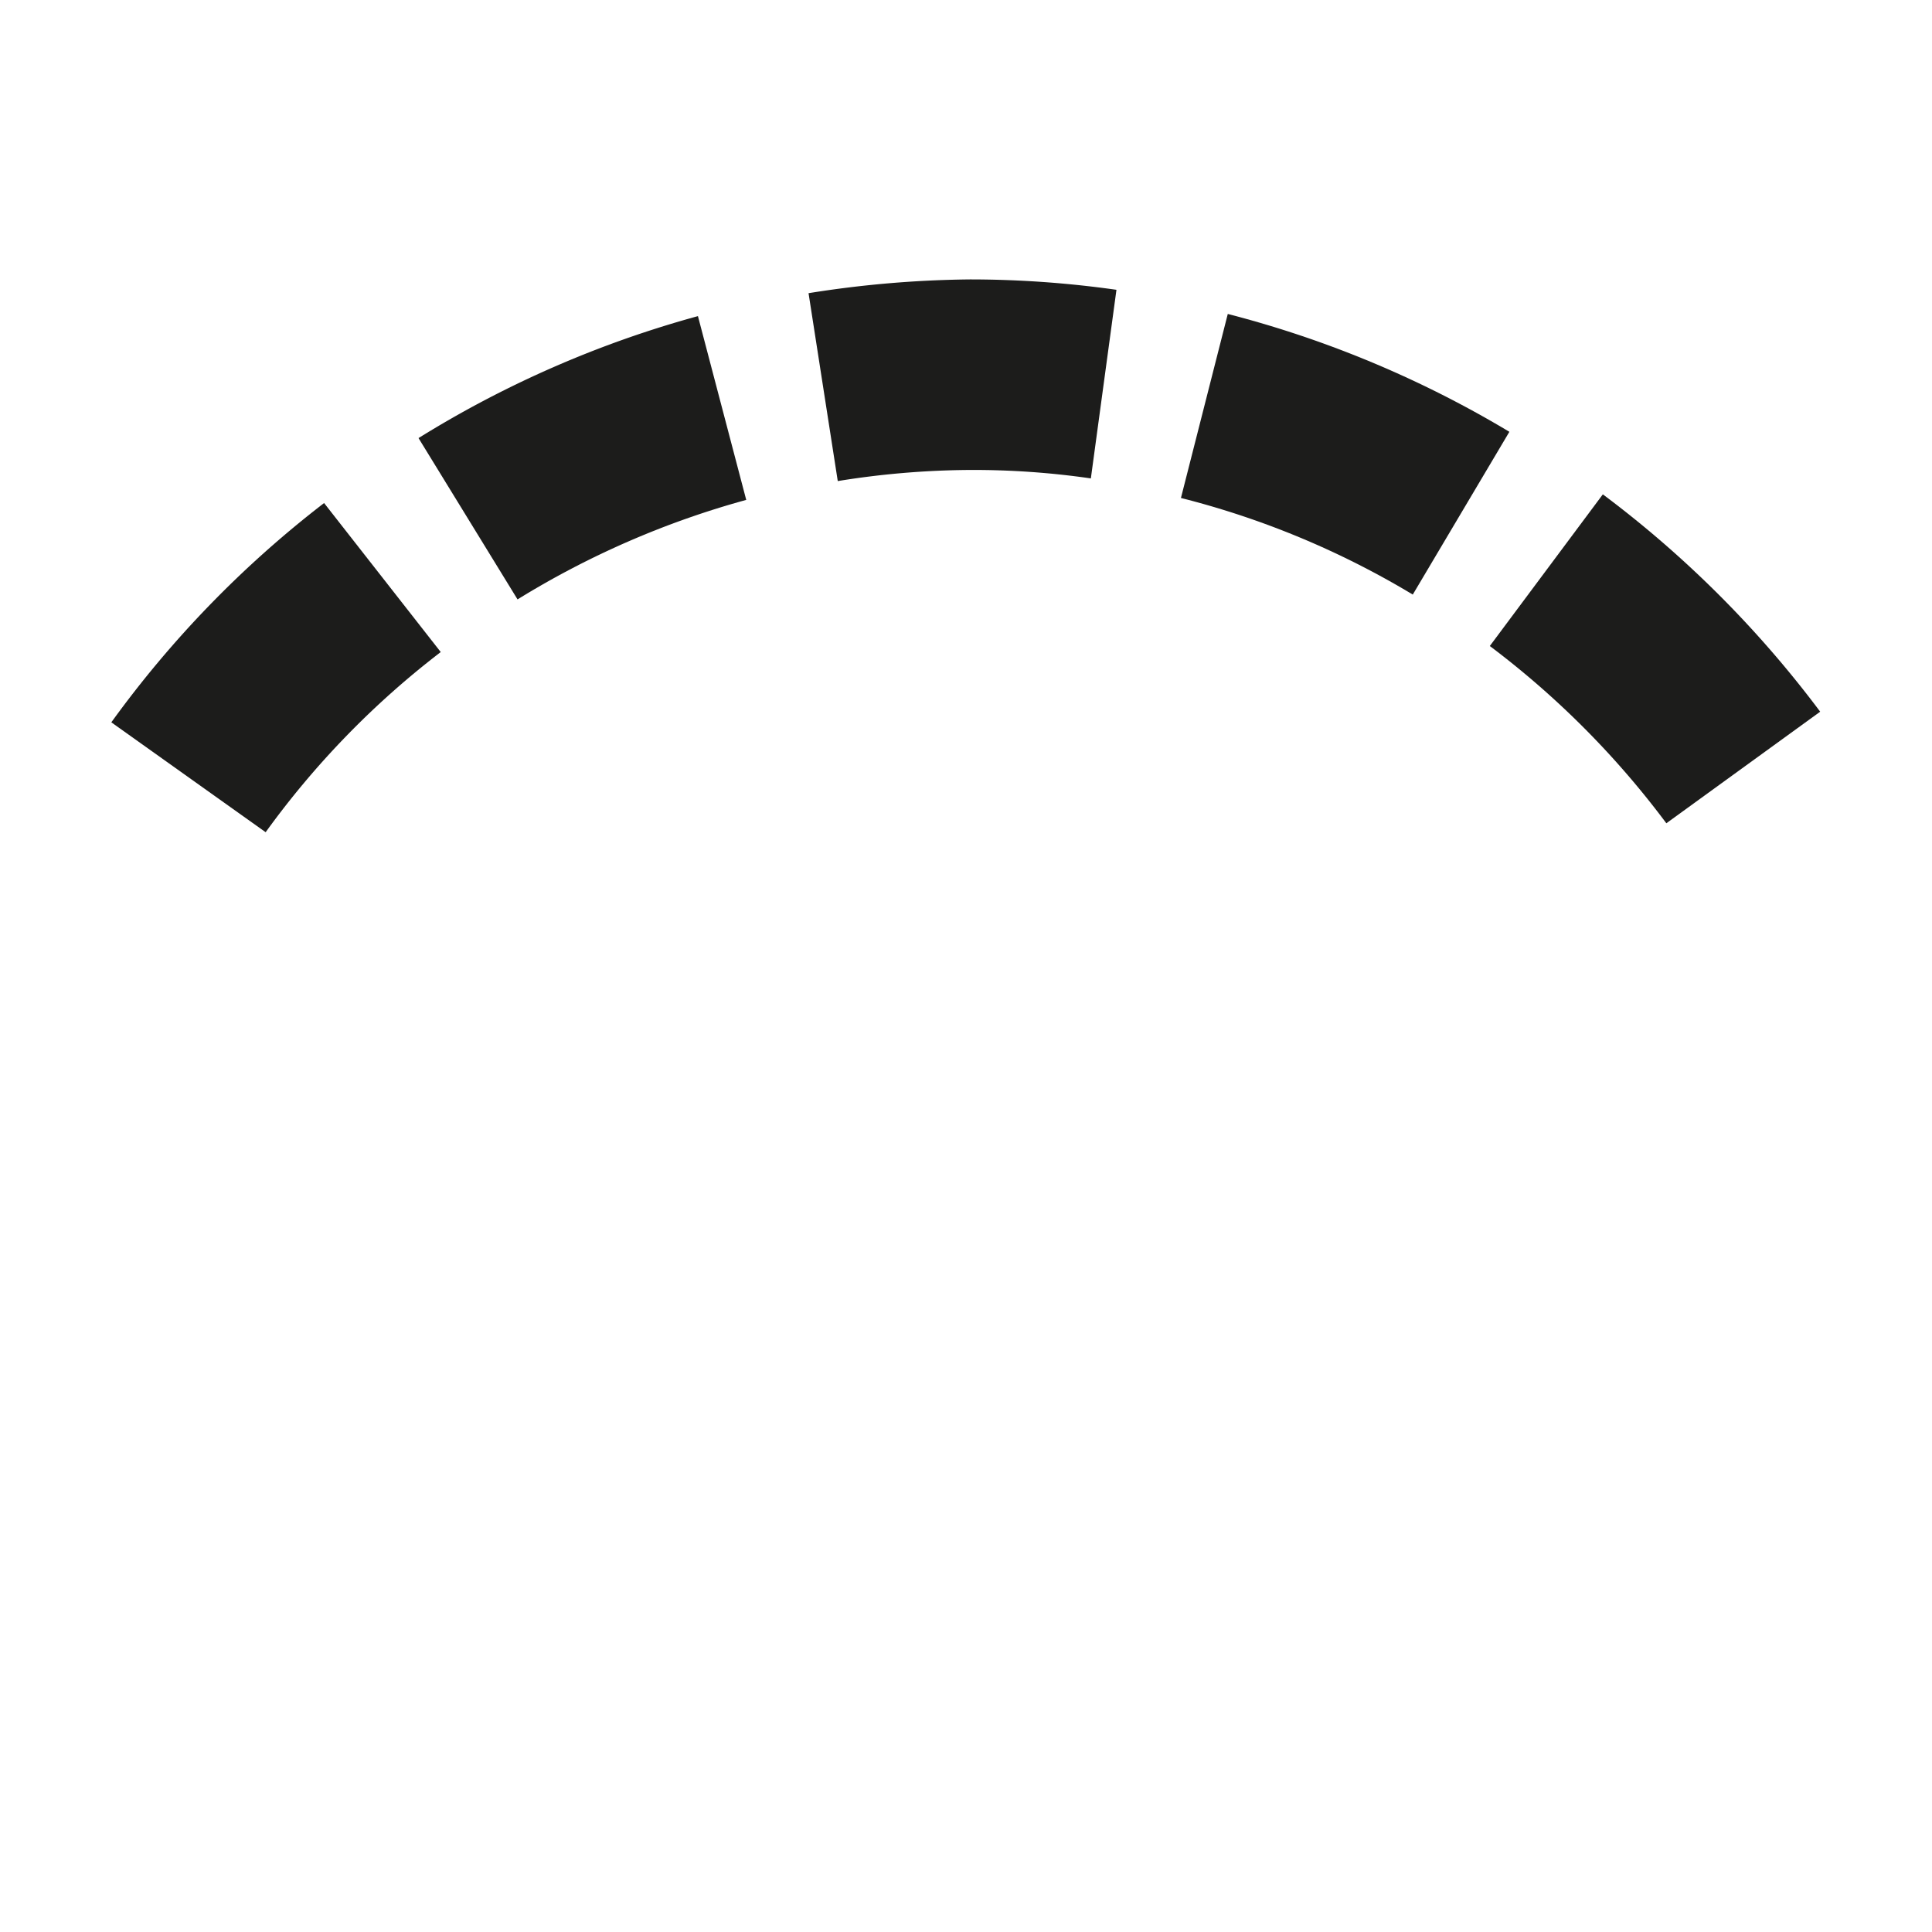
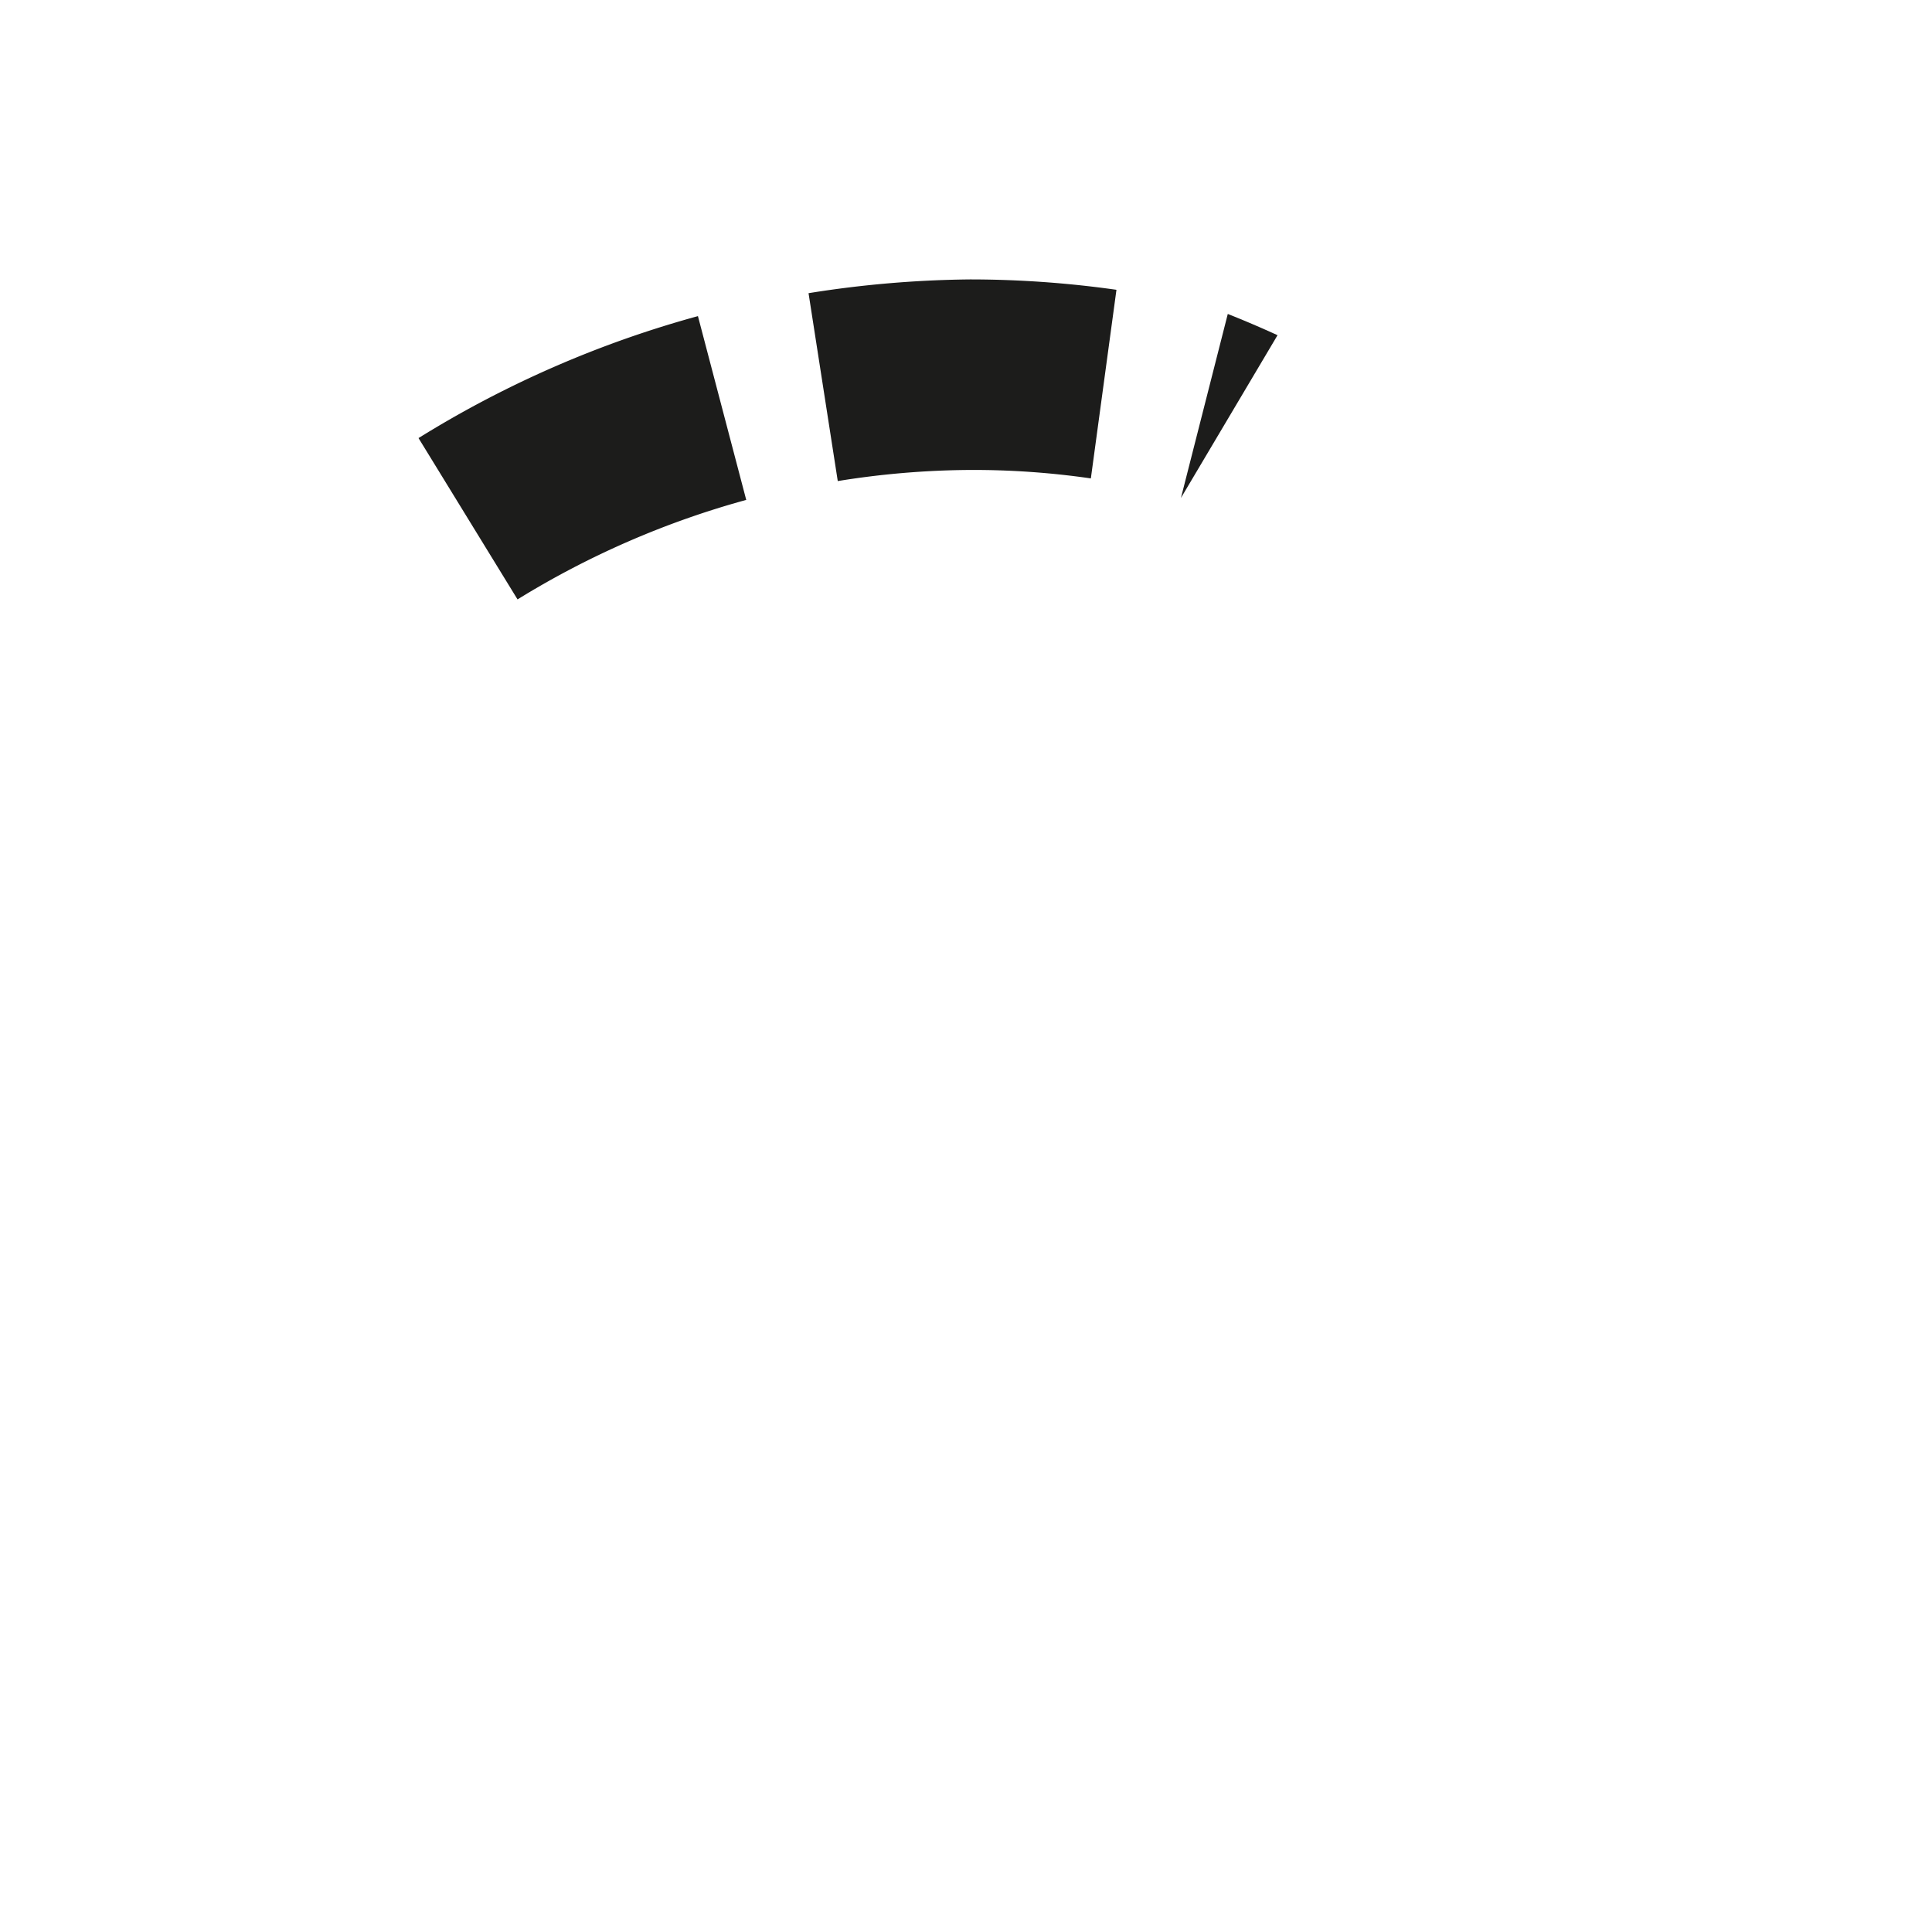
<svg xmlns="http://www.w3.org/2000/svg" viewBox="0 0 80 80">
  <defs>
    <style>.cls-1{fill:#1c1c1b;}.cls-2{fill:none;}</style>
  </defs>
  <g id="Layer_2" data-name="Layer 2">
    <g id="Layer_1-2" data-name="Layer 1">
-       <path class="cls-1" d="M61.69,26.75A36.42,36.42,0,0,1,69,34.09l6.37-4.62a44.54,44.54,0,0,0-9-9Z" />
-       <path class="cls-1" d="M50.84,13,48.9,20.62a35.46,35.46,0,0,1,9.6,4l4-6.74A44.08,44.08,0,0,0,50.84,13" />
+       <path class="cls-1" d="M50.84,13,48.9,20.62l4-6.74A44.08,44.08,0,0,0,50.84,13" />
      <path class="cls-1" d="M40.17,11.57a44.72,44.72,0,0,0-6.69.57l1.21,7.78a35.33,35.33,0,0,1,5.48-.46,33.87,33.87,0,0,1,5,.35L46.23,12a43.22,43.22,0,0,0-6.06-.43" />
      <path class="cls-1" d="M21.43,24.82A36.27,36.27,0,0,1,30.9,20.7l-2-7.61a43.85,43.85,0,0,0-11.57,5.05Z" />
-       <path class="cls-1" d="M13.42,20.83a43.84,43.84,0,0,0-8.81,9.08L11,34.46A35.78,35.78,0,0,1,18.25,27Z" />
-       <rect class="cls-2" width="80" height="80" />
    </g>
  </g>
</svg>